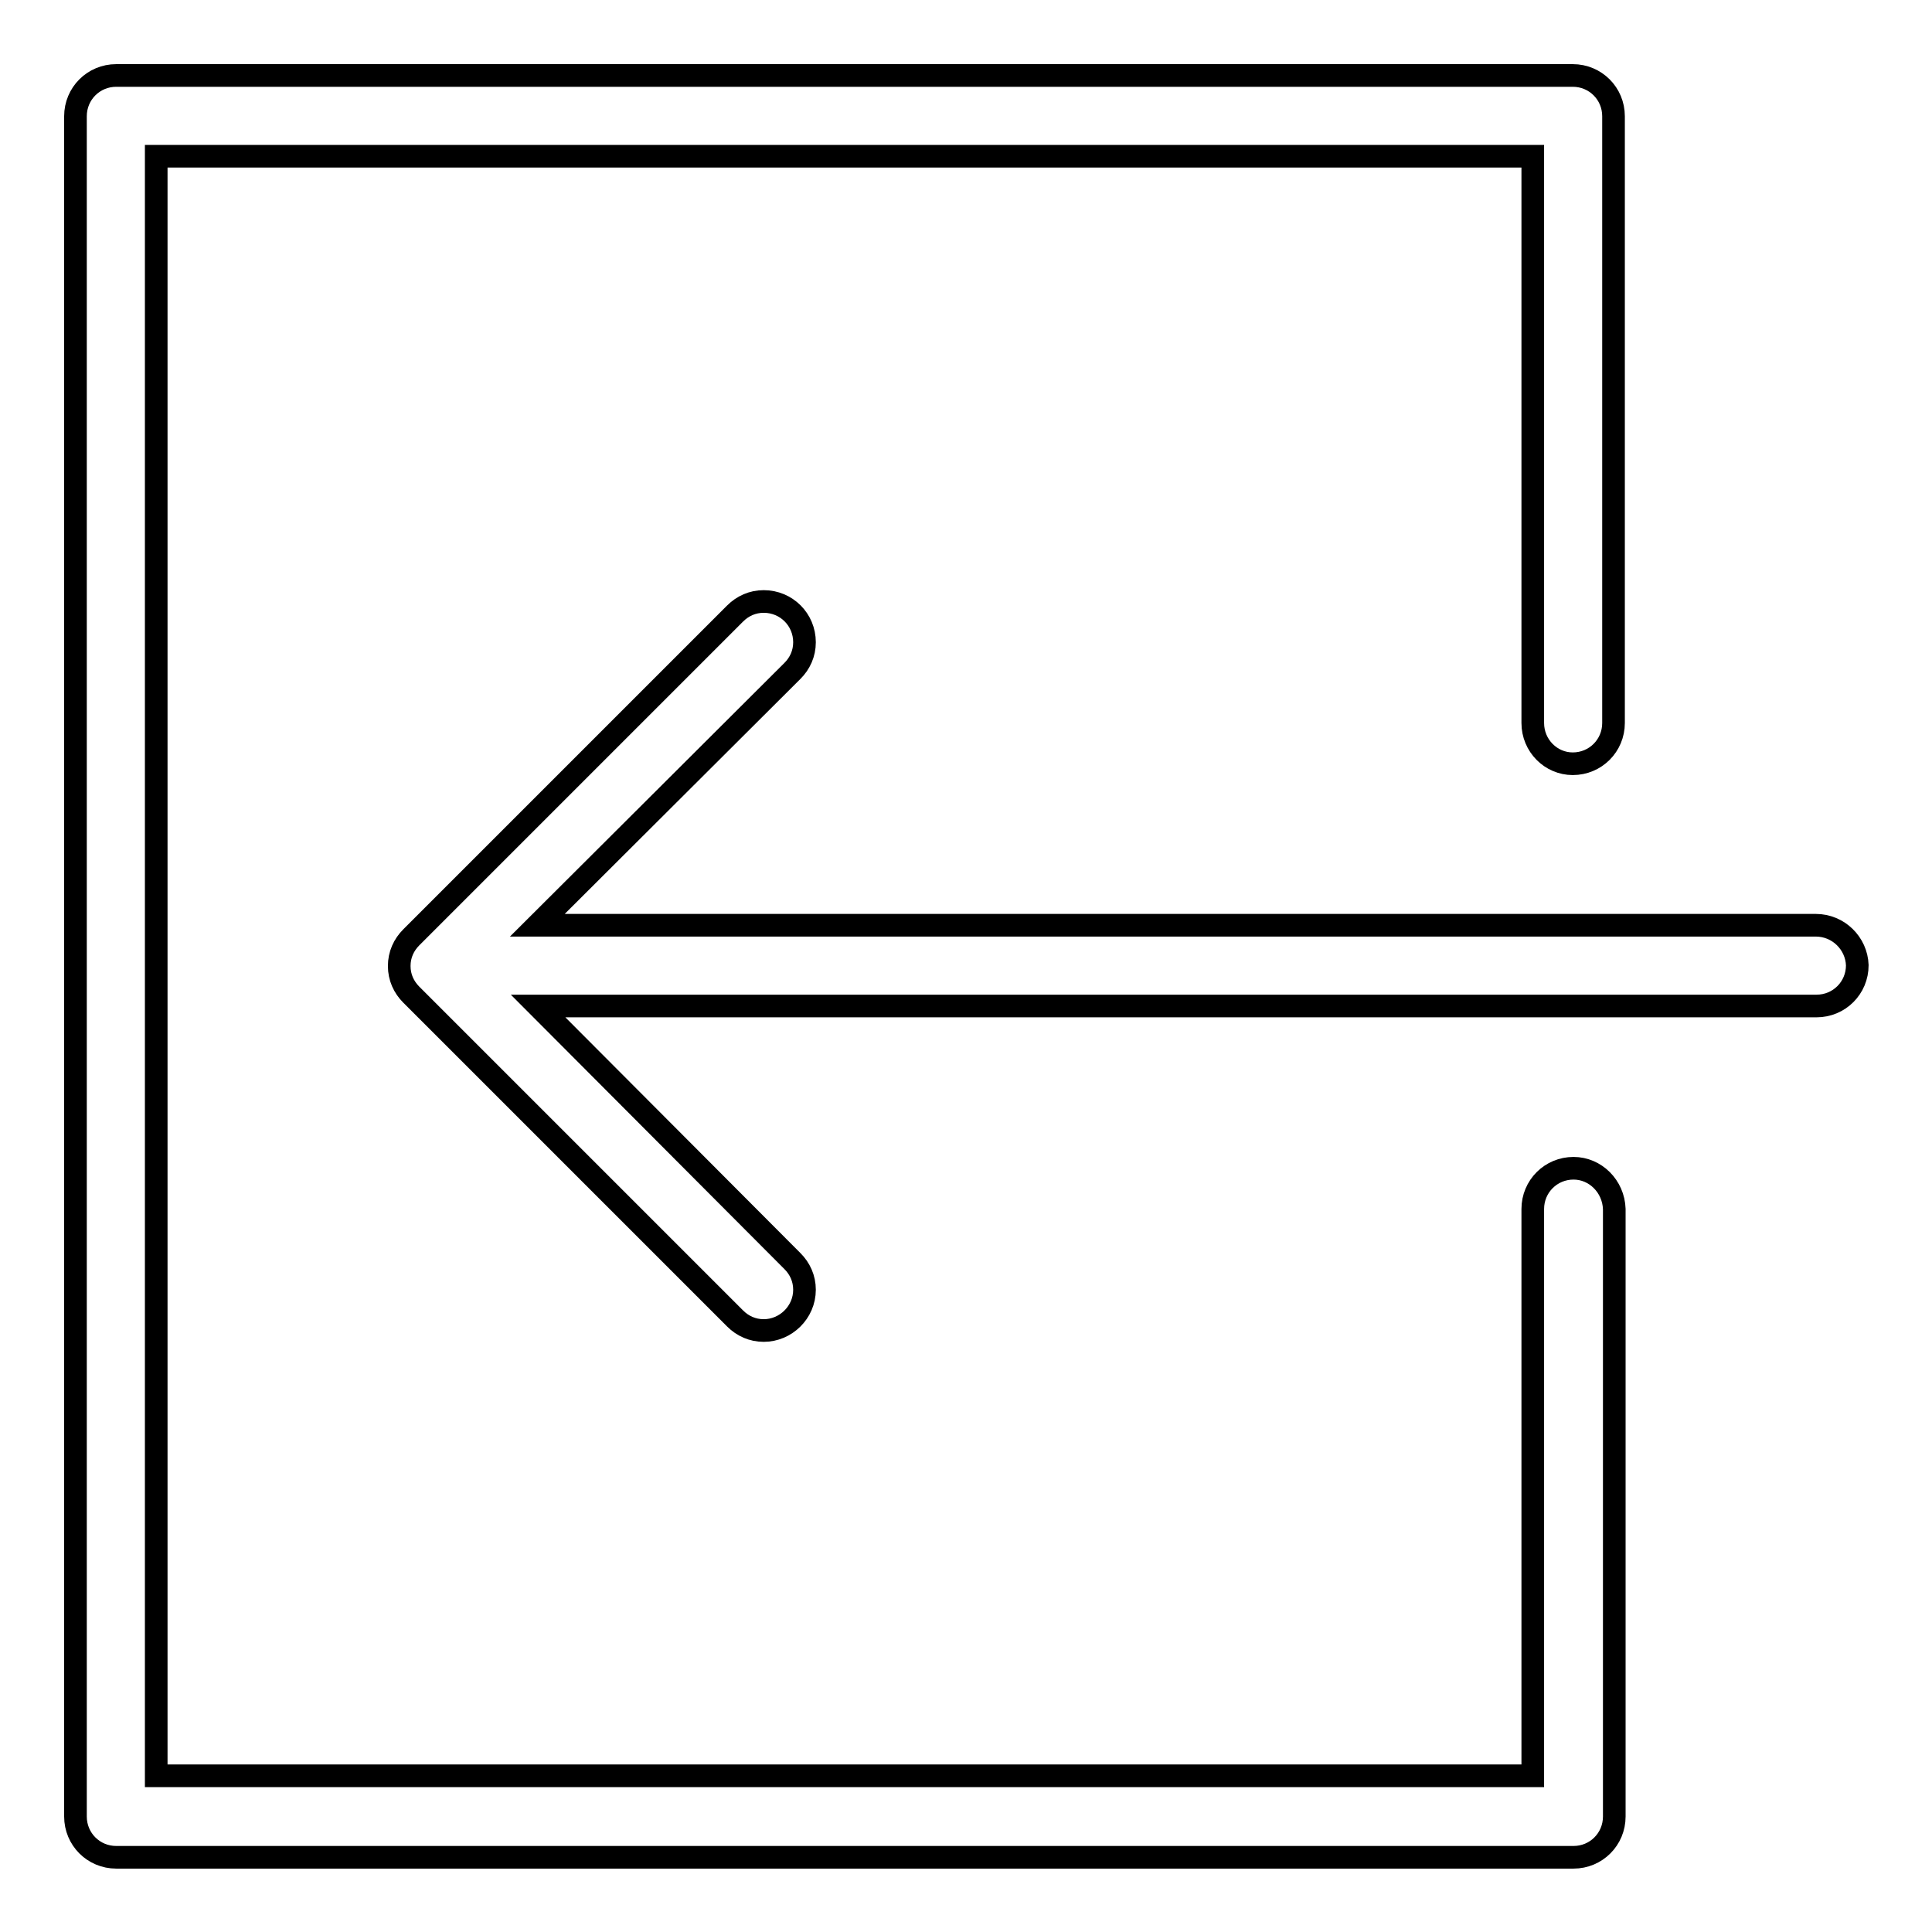
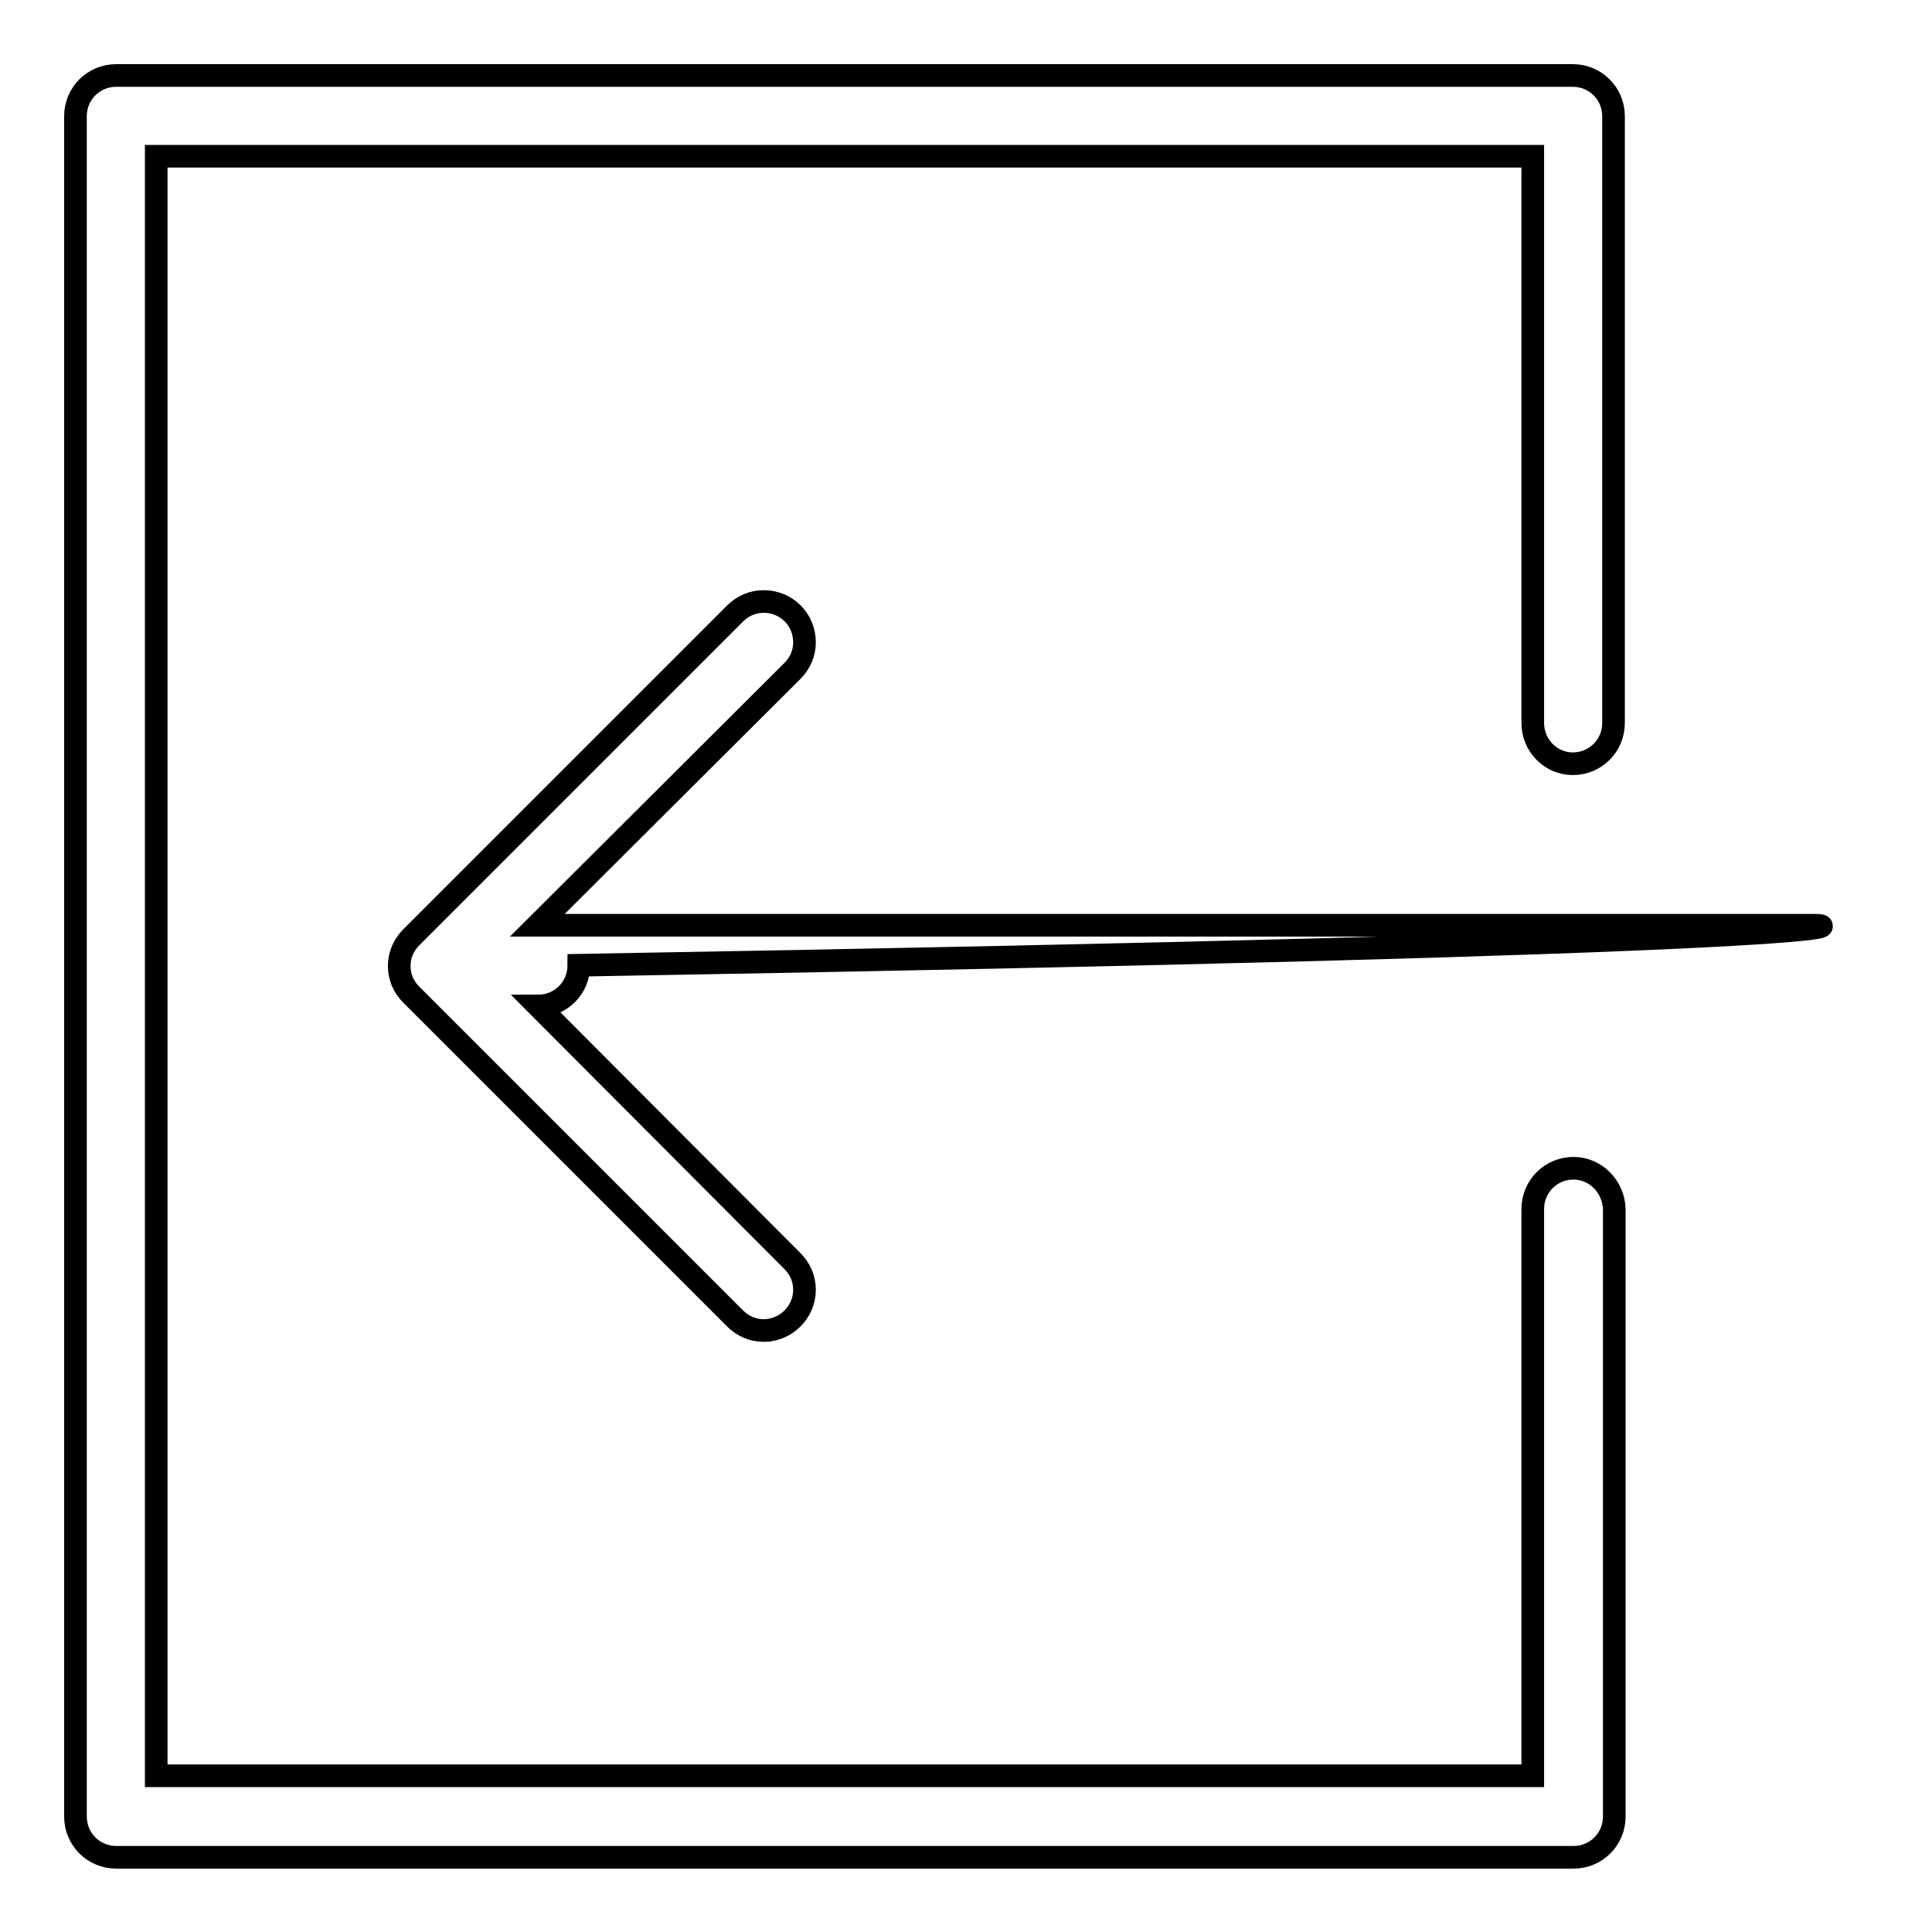
<svg xmlns="http://www.w3.org/2000/svg" version="1.1" x="0px" y="0px" viewBox="0 0 256 256" enable-background="new 0 0 256 256" xml:space="preserve">
  <g>
-     <path stroke-width="3" fill-opacity="0" stroke="#000000" d="M208.5,154.8c-3,0-5.4,2.4-5.4,5.4v75.1H20.7V20.7h182.4v75.1c0,3,2.4,5.4,5.3,5.4c3,0,5.4-2.4,5.4-5.4 V15.4c0-3-2.4-5.4-5.4-5.4H15.4c-3,0-5.4,2.4-5.4,5.4v225.3c0,3,2.4,5.4,5.4,5.4h193.1c3,0,5.4-2.4,5.4-5.4v-80.5 C213.8,157.2,211.4,154.8,208.5,154.8 M240.6,122.6H71.2L105,88.9c1-1,1.6-2.3,1.6-3.8c0-3-2.4-5.4-5.4-5.4c-1.5,0-2.8,0.6-3.8,1.6 l-42.9,42.9c-1,1-1.6,2.3-1.6,3.8s0.6,2.8,1.6,3.8l42.9,42.9c1,1,2.3,1.6,3.8,1.6c2.9,0,5.4-2.4,5.4-5.4c0-1.5-0.6-2.8-1.6-3.8 l-33.7-33.8h169.4c3,0,5.4-2.4,5.4-5.4C246,125,243.6,122.6,240.6,122.6L240.6,122.6z" />
+     <path stroke-width="3" fill-opacity="0" stroke="#000000" d="M208.5,154.8c-3,0-5.4,2.4-5.4,5.4v75.1H20.7V20.7h182.4v75.1c0,3,2.4,5.4,5.3,5.4c3,0,5.4-2.4,5.4-5.4 V15.4c0-3-2.4-5.4-5.4-5.4H15.4c-3,0-5.4,2.4-5.4,5.4v225.3c0,3,2.4,5.4,5.4,5.4h193.1c3,0,5.4-2.4,5.4-5.4v-80.5 C213.8,157.2,211.4,154.8,208.5,154.8 M240.6,122.6H71.2L105,88.9c1-1,1.6-2.3,1.6-3.8c0-3-2.4-5.4-5.4-5.4c-1.5,0-2.8,0.6-3.8,1.6 l-42.9,42.9c-1,1-1.6,2.3-1.6,3.8s0.6,2.8,1.6,3.8l42.9,42.9c1,1,2.3,1.6,3.8,1.6c2.9,0,5.4-2.4,5.4-5.4c0-1.5-0.6-2.8-1.6-3.8 l-33.7-33.8c3,0,5.4-2.4,5.4-5.4C246,125,243.6,122.6,240.6,122.6L240.6,122.6z" />
  </g>
</svg>